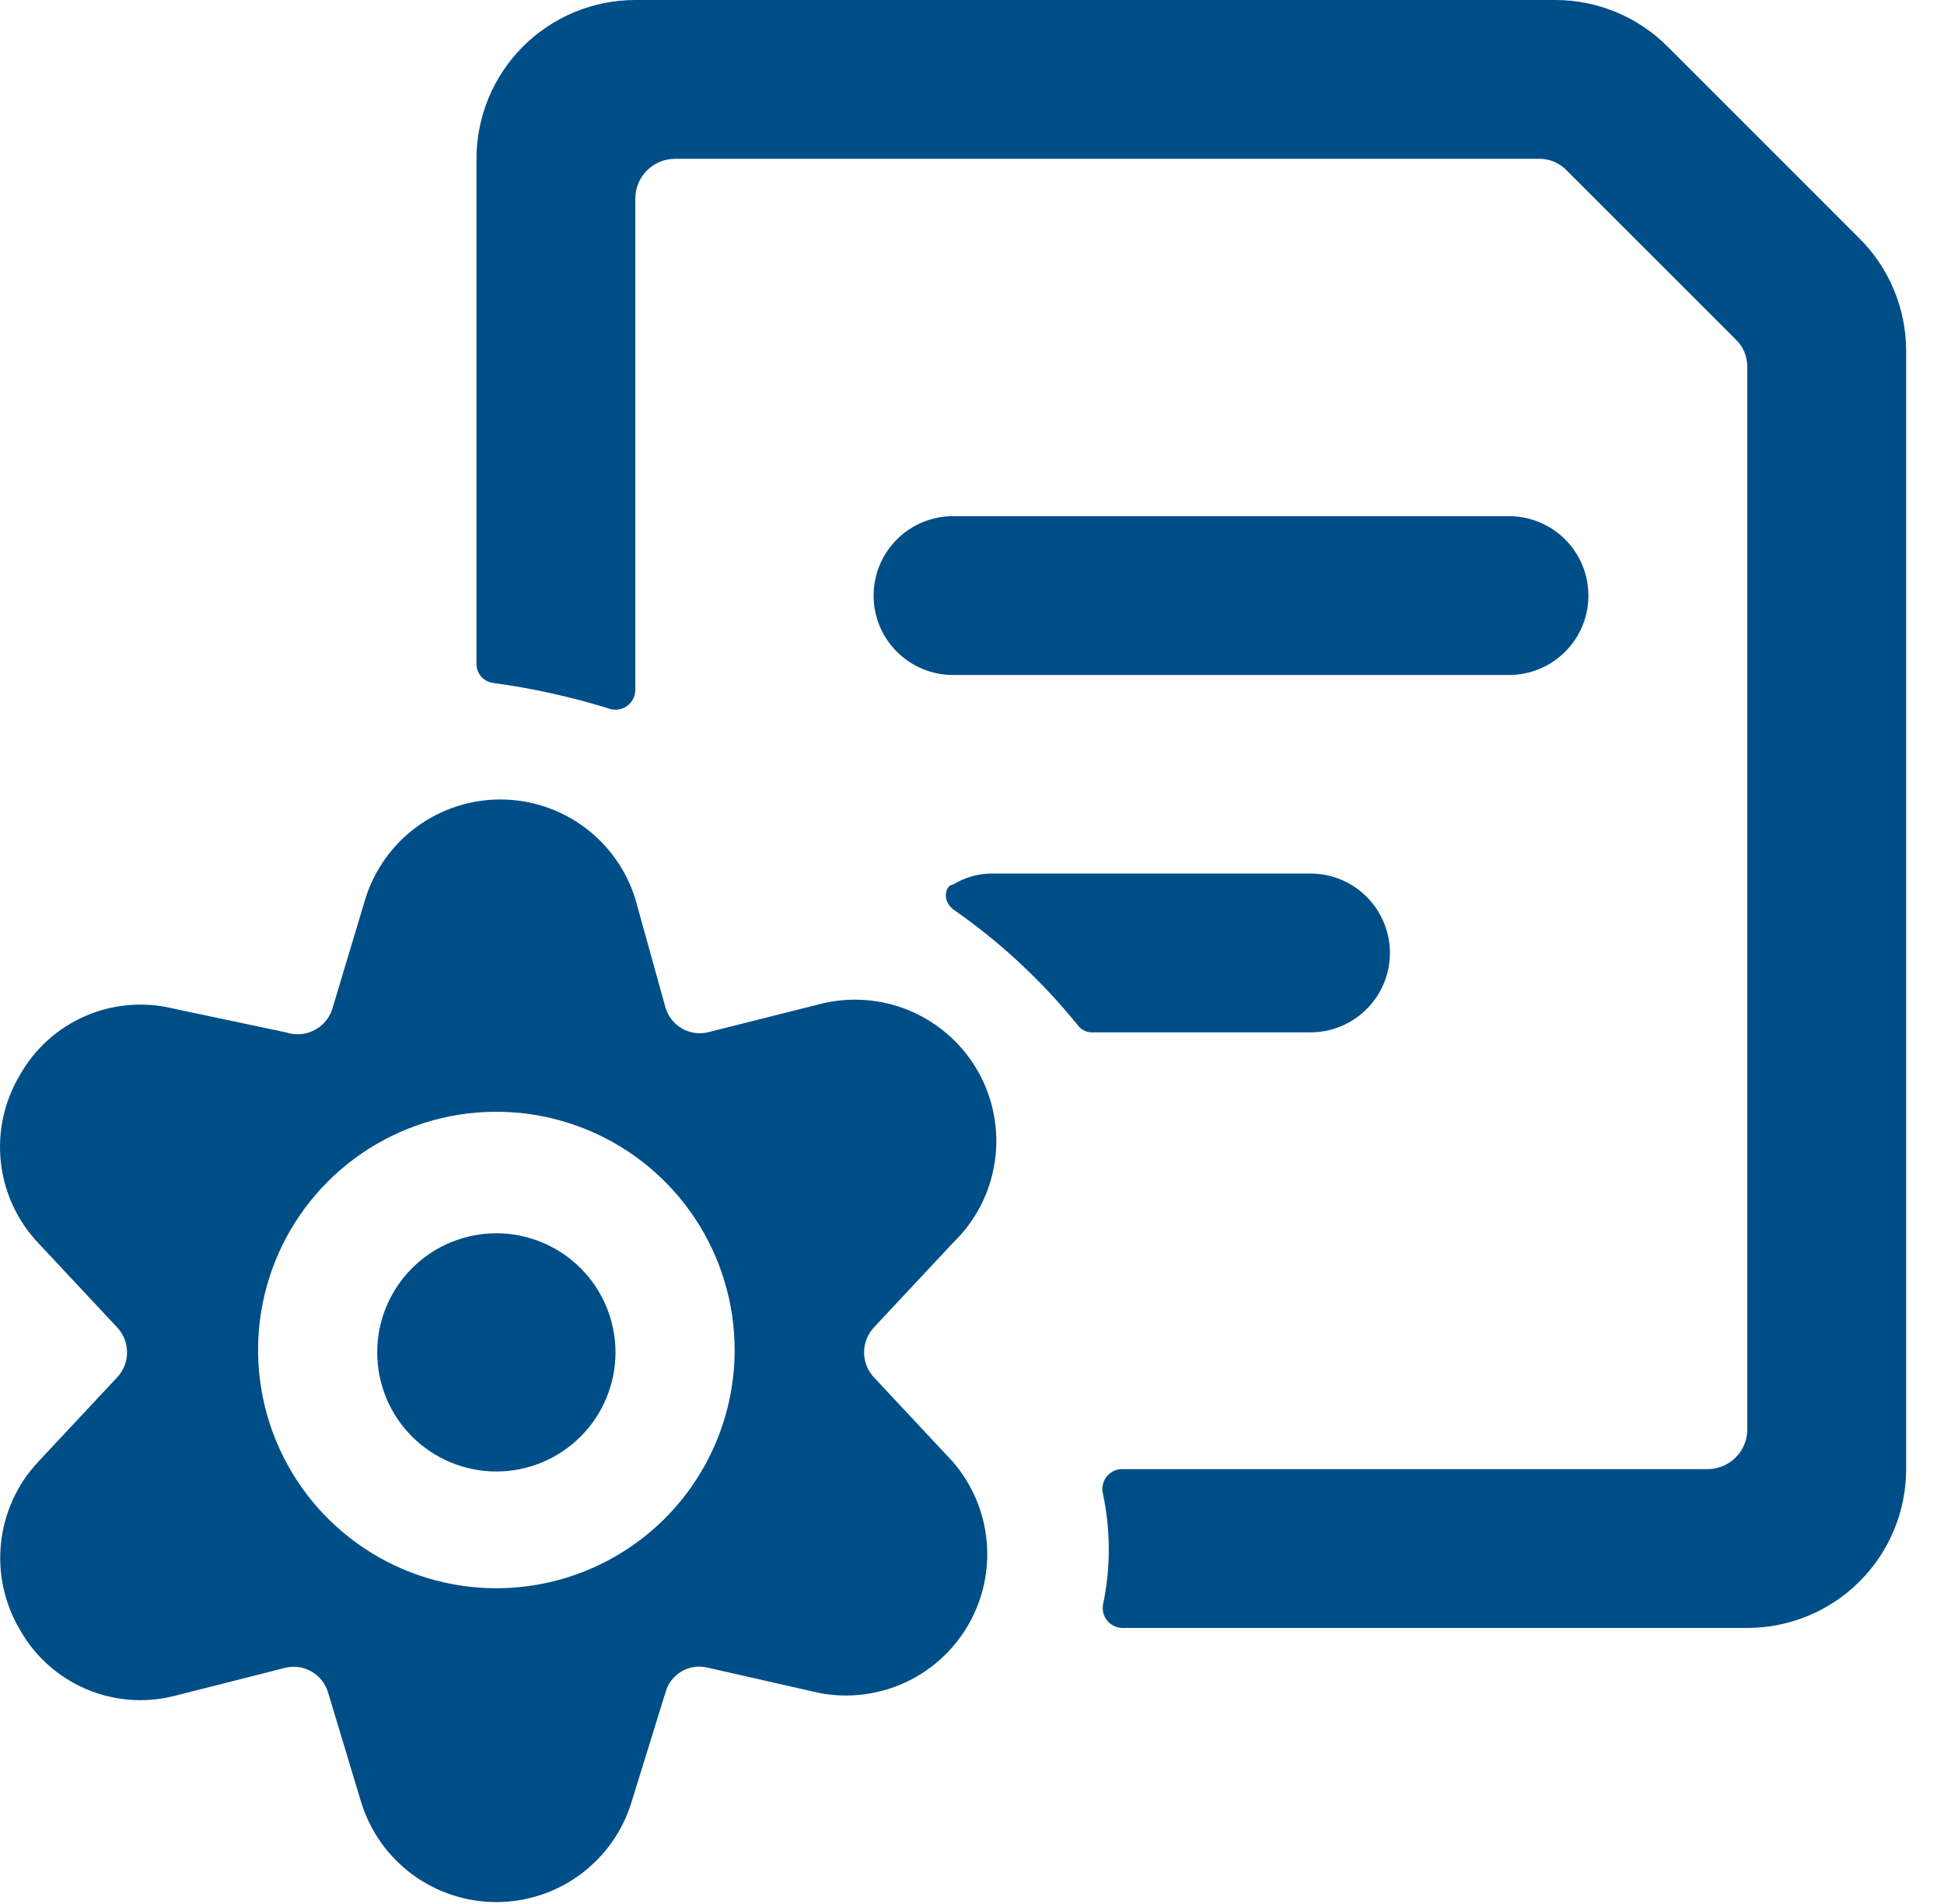
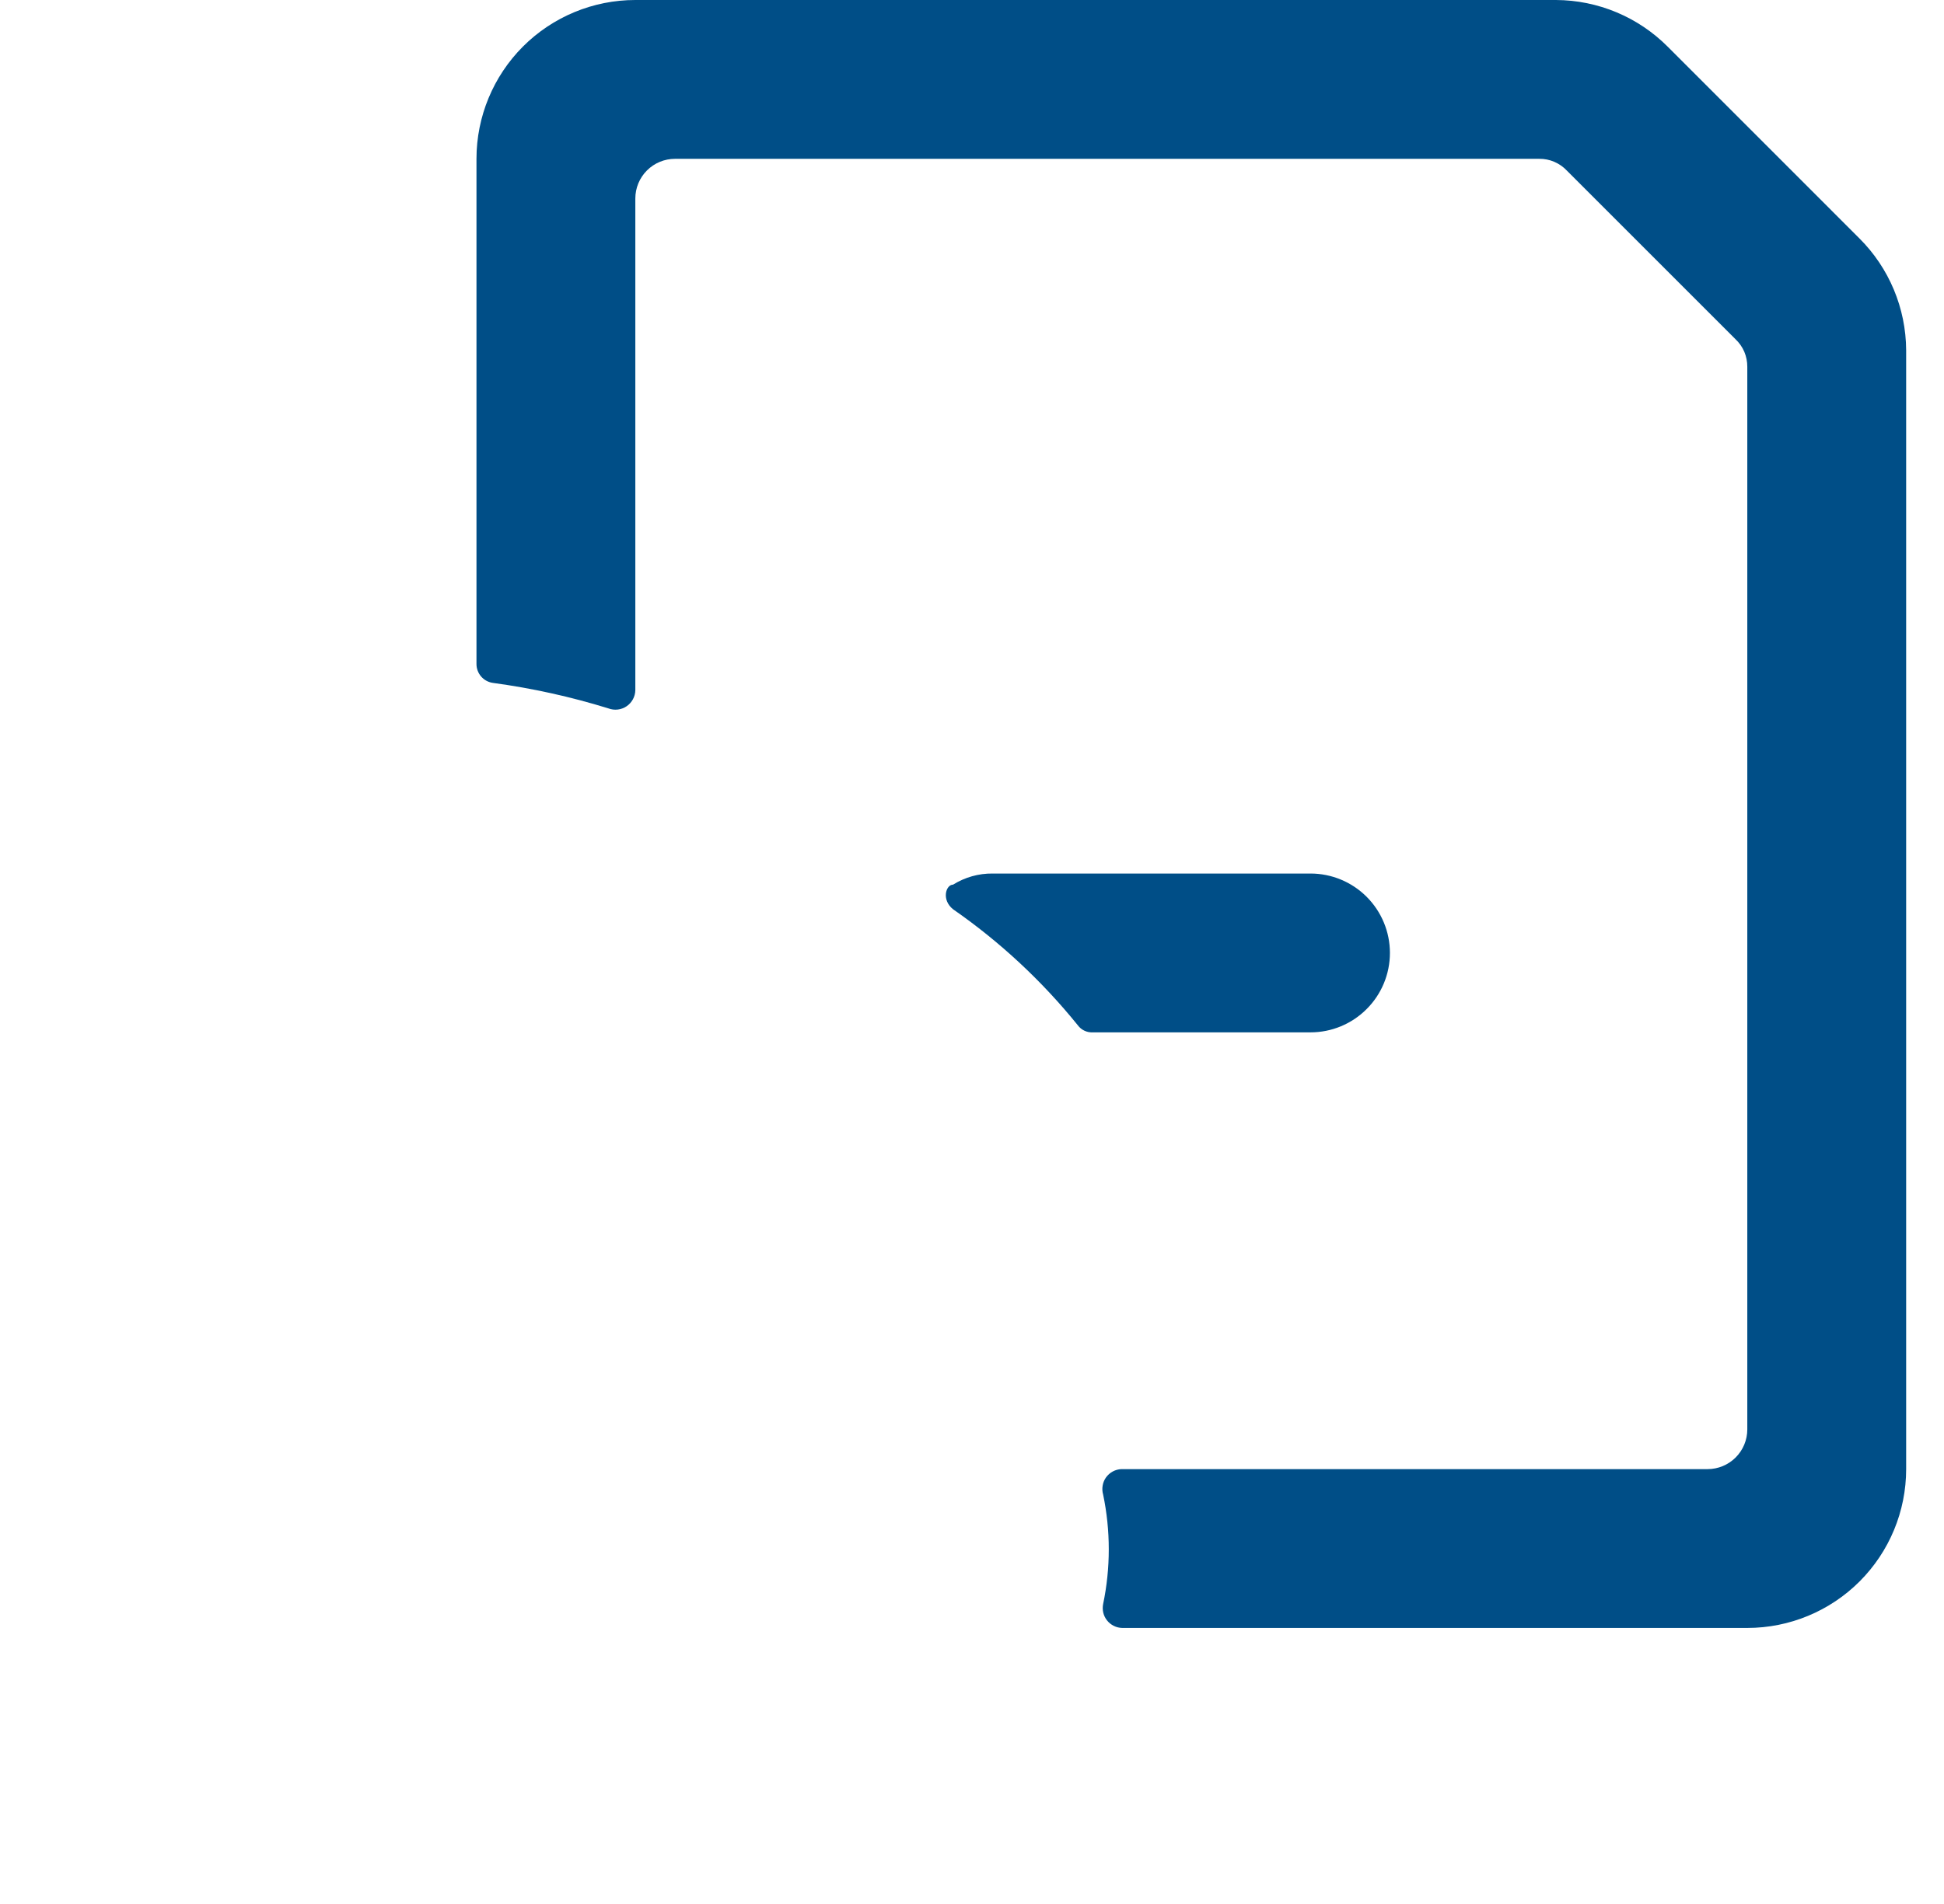
<svg xmlns="http://www.w3.org/2000/svg" width="49" height="48" viewBox="0 0 49 48" fill="none">
-   <path d="M38.035 17.017C38.566 17.017 39.076 16.806 39.451 16.43C39.827 16.055 40.037 15.546 40.037 15.015C40.037 14.484 39.827 13.975 39.451 13.599C39.076 13.224 38.566 13.013 38.035 13.013H24.021C23.491 13.013 22.981 13.224 22.606 13.599C22.23 13.975 22.02 14.484 22.02 15.015C22.02 15.546 22.23 16.055 22.606 16.43C22.981 16.806 23.491 17.017 24.021 17.017H38.035Z" fill="#004E87" />
  <path d="M46.864 6.006L42.04 1.181C41.292 0.429 40.277 0.004 39.217 0L16.014 0C14.952 0 13.933 0.422 13.182 1.173C12.432 1.924 12.01 2.942 12.01 4.004V16.737C12.009 16.854 12.051 16.968 12.129 17.057C12.206 17.145 12.313 17.202 12.43 17.217C13.414 17.35 14.385 17.565 15.333 17.858C15.408 17.887 15.49 17.897 15.57 17.888C15.65 17.879 15.727 17.851 15.794 17.805C15.861 17.76 15.915 17.699 15.954 17.628C15.992 17.557 16.013 17.478 16.014 17.397V5.005C16.014 4.739 16.119 4.485 16.307 4.297C16.495 4.109 16.749 4.004 17.015 4.004H38.796C38.928 4.002 39.058 4.028 39.178 4.08C39.299 4.132 39.408 4.208 39.497 4.304L43.741 8.548C43.837 8.638 43.914 8.746 43.966 8.867C44.017 8.988 44.043 9.118 44.042 9.249V36.036C44.042 36.301 43.936 36.556 43.748 36.744C43.561 36.931 43.306 37.037 43.041 37.037H28.266C28.19 37.04 28.116 37.06 28.049 37.096C27.982 37.132 27.924 37.183 27.879 37.245C27.835 37.306 27.805 37.378 27.793 37.453C27.78 37.528 27.784 37.604 27.805 37.677C27.995 38.589 27.995 39.529 27.805 40.44C27.791 40.512 27.792 40.586 27.809 40.658C27.826 40.729 27.859 40.796 27.905 40.853C27.951 40.91 28.009 40.957 28.075 40.989C28.14 41.022 28.213 41.039 28.286 41.041H44.042C45.103 41.041 46.122 40.619 46.873 39.868C47.624 39.117 48.046 38.099 48.046 37.037V8.829C48.041 7.769 47.616 6.753 46.864 6.006Z" fill="#004E87" />
  <path d="M35.034 24.024C35.034 23.493 34.823 22.984 34.447 22.608C34.072 22.233 33.563 22.022 33.032 22.022H25.024C24.67 22.017 24.323 22.115 24.023 22.302C23.843 22.302 23.723 22.683 24.023 22.923C25.204 23.743 26.262 24.727 27.166 25.846C27.209 25.905 27.267 25.953 27.333 25.984C27.4 26.016 27.473 26.03 27.546 26.026H33.032C33.563 26.026 34.072 25.815 34.447 25.439C34.823 25.064 35.034 24.555 35.034 24.024Z" fill="#004E87" />
-   <path d="M24.022 31.331C24.592 30.782 24.963 30.06 25.076 29.277C25.19 28.494 25.04 27.696 24.65 27.008C24.26 26.32 23.652 25.781 22.923 25.477C22.193 25.172 21.382 25.119 20.619 25.325L17.836 26.026C17.614 26.076 17.38 26.04 17.183 25.925C16.986 25.809 16.84 25.624 16.775 25.405L16.014 22.663C15.789 21.936 15.337 21.301 14.725 20.85C14.112 20.399 13.372 20.155 12.611 20.155C11.85 20.155 11.11 20.399 10.497 20.85C9.885 21.301 9.433 21.936 9.208 22.663L8.367 25.465C8.285 25.692 8.118 25.878 7.901 25.983C7.684 26.087 7.434 26.103 7.206 26.026L4.363 25.425C3.623 25.245 2.845 25.312 2.148 25.616C1.45 25.919 0.871 26.443 0.499 27.107C0.106 27.765 -0.062 28.534 0.021 29.296C0.104 30.059 0.433 30.773 0.959 31.331L2.961 33.473C3.116 33.643 3.202 33.864 3.202 34.094C3.202 34.324 3.116 34.545 2.961 34.715L0.959 36.857C0.436 37.416 0.109 38.13 0.026 38.892C-0.057 39.654 0.109 40.422 0.499 41.081C0.871 41.745 1.45 42.268 2.148 42.572C2.845 42.876 3.623 42.943 4.363 42.763L7.206 42.042C7.428 41.992 7.661 42.028 7.858 42.143C8.055 42.258 8.201 42.444 8.267 42.662L9.107 45.445C9.333 46.172 9.785 46.807 10.397 47.258C11.01 47.709 11.75 47.952 12.511 47.952C13.271 47.952 14.012 47.709 14.624 47.258C15.237 46.807 15.689 46.172 15.914 45.445L16.775 42.662C16.836 42.441 16.981 42.252 17.18 42.136C17.378 42.02 17.613 41.986 17.836 42.042L20.659 42.682C21.385 42.82 22.136 42.728 22.807 42.42C23.479 42.112 24.038 41.602 24.407 40.963C24.777 40.323 24.938 39.584 24.869 38.848C24.8 38.113 24.504 37.417 24.022 36.857L22.02 34.715C21.866 34.545 21.78 34.324 21.78 34.094C21.78 33.864 21.866 33.643 22.02 33.473L24.022 31.331ZM12.511 40.04C11.323 40.04 10.162 39.688 9.174 39.028C8.186 38.368 7.417 37.43 6.962 36.332C6.508 35.235 6.389 34.027 6.62 32.862C6.852 31.697 7.424 30.627 8.264 29.787C9.104 28.947 10.174 28.375 11.339 28.143C12.504 27.912 13.712 28.03 14.809 28.485C15.907 28.94 16.845 29.709 17.505 30.697C18.165 31.685 18.517 32.846 18.517 34.034C18.517 35.627 17.884 37.154 16.758 38.281C15.631 39.407 14.104 40.04 12.511 40.04Z" fill="#004E87" />
-   <path d="M9.508 34.094C9.508 34.488 9.585 34.879 9.736 35.243C9.887 35.608 10.108 35.938 10.387 36.217C10.666 36.496 10.997 36.717 11.362 36.868C11.726 37.019 12.116 37.097 12.511 37.097C12.905 37.097 13.296 37.019 13.66 36.868C14.024 36.717 14.355 36.496 14.634 36.217C14.913 35.938 15.134 35.608 15.285 35.243C15.436 34.879 15.514 34.488 15.514 34.094C15.514 33.7 15.436 33.309 15.285 32.945C15.134 32.58 14.913 32.249 14.634 31.971C14.355 31.692 14.024 31.47 13.66 31.32C13.296 31.169 12.905 31.091 12.511 31.091C12.116 31.091 11.726 31.169 11.362 31.32C10.997 31.47 10.666 31.692 10.387 31.971C10.108 32.249 9.887 32.58 9.736 32.945C9.585 33.309 9.508 33.7 9.508 34.094Z" fill="#004E87" />
</svg>